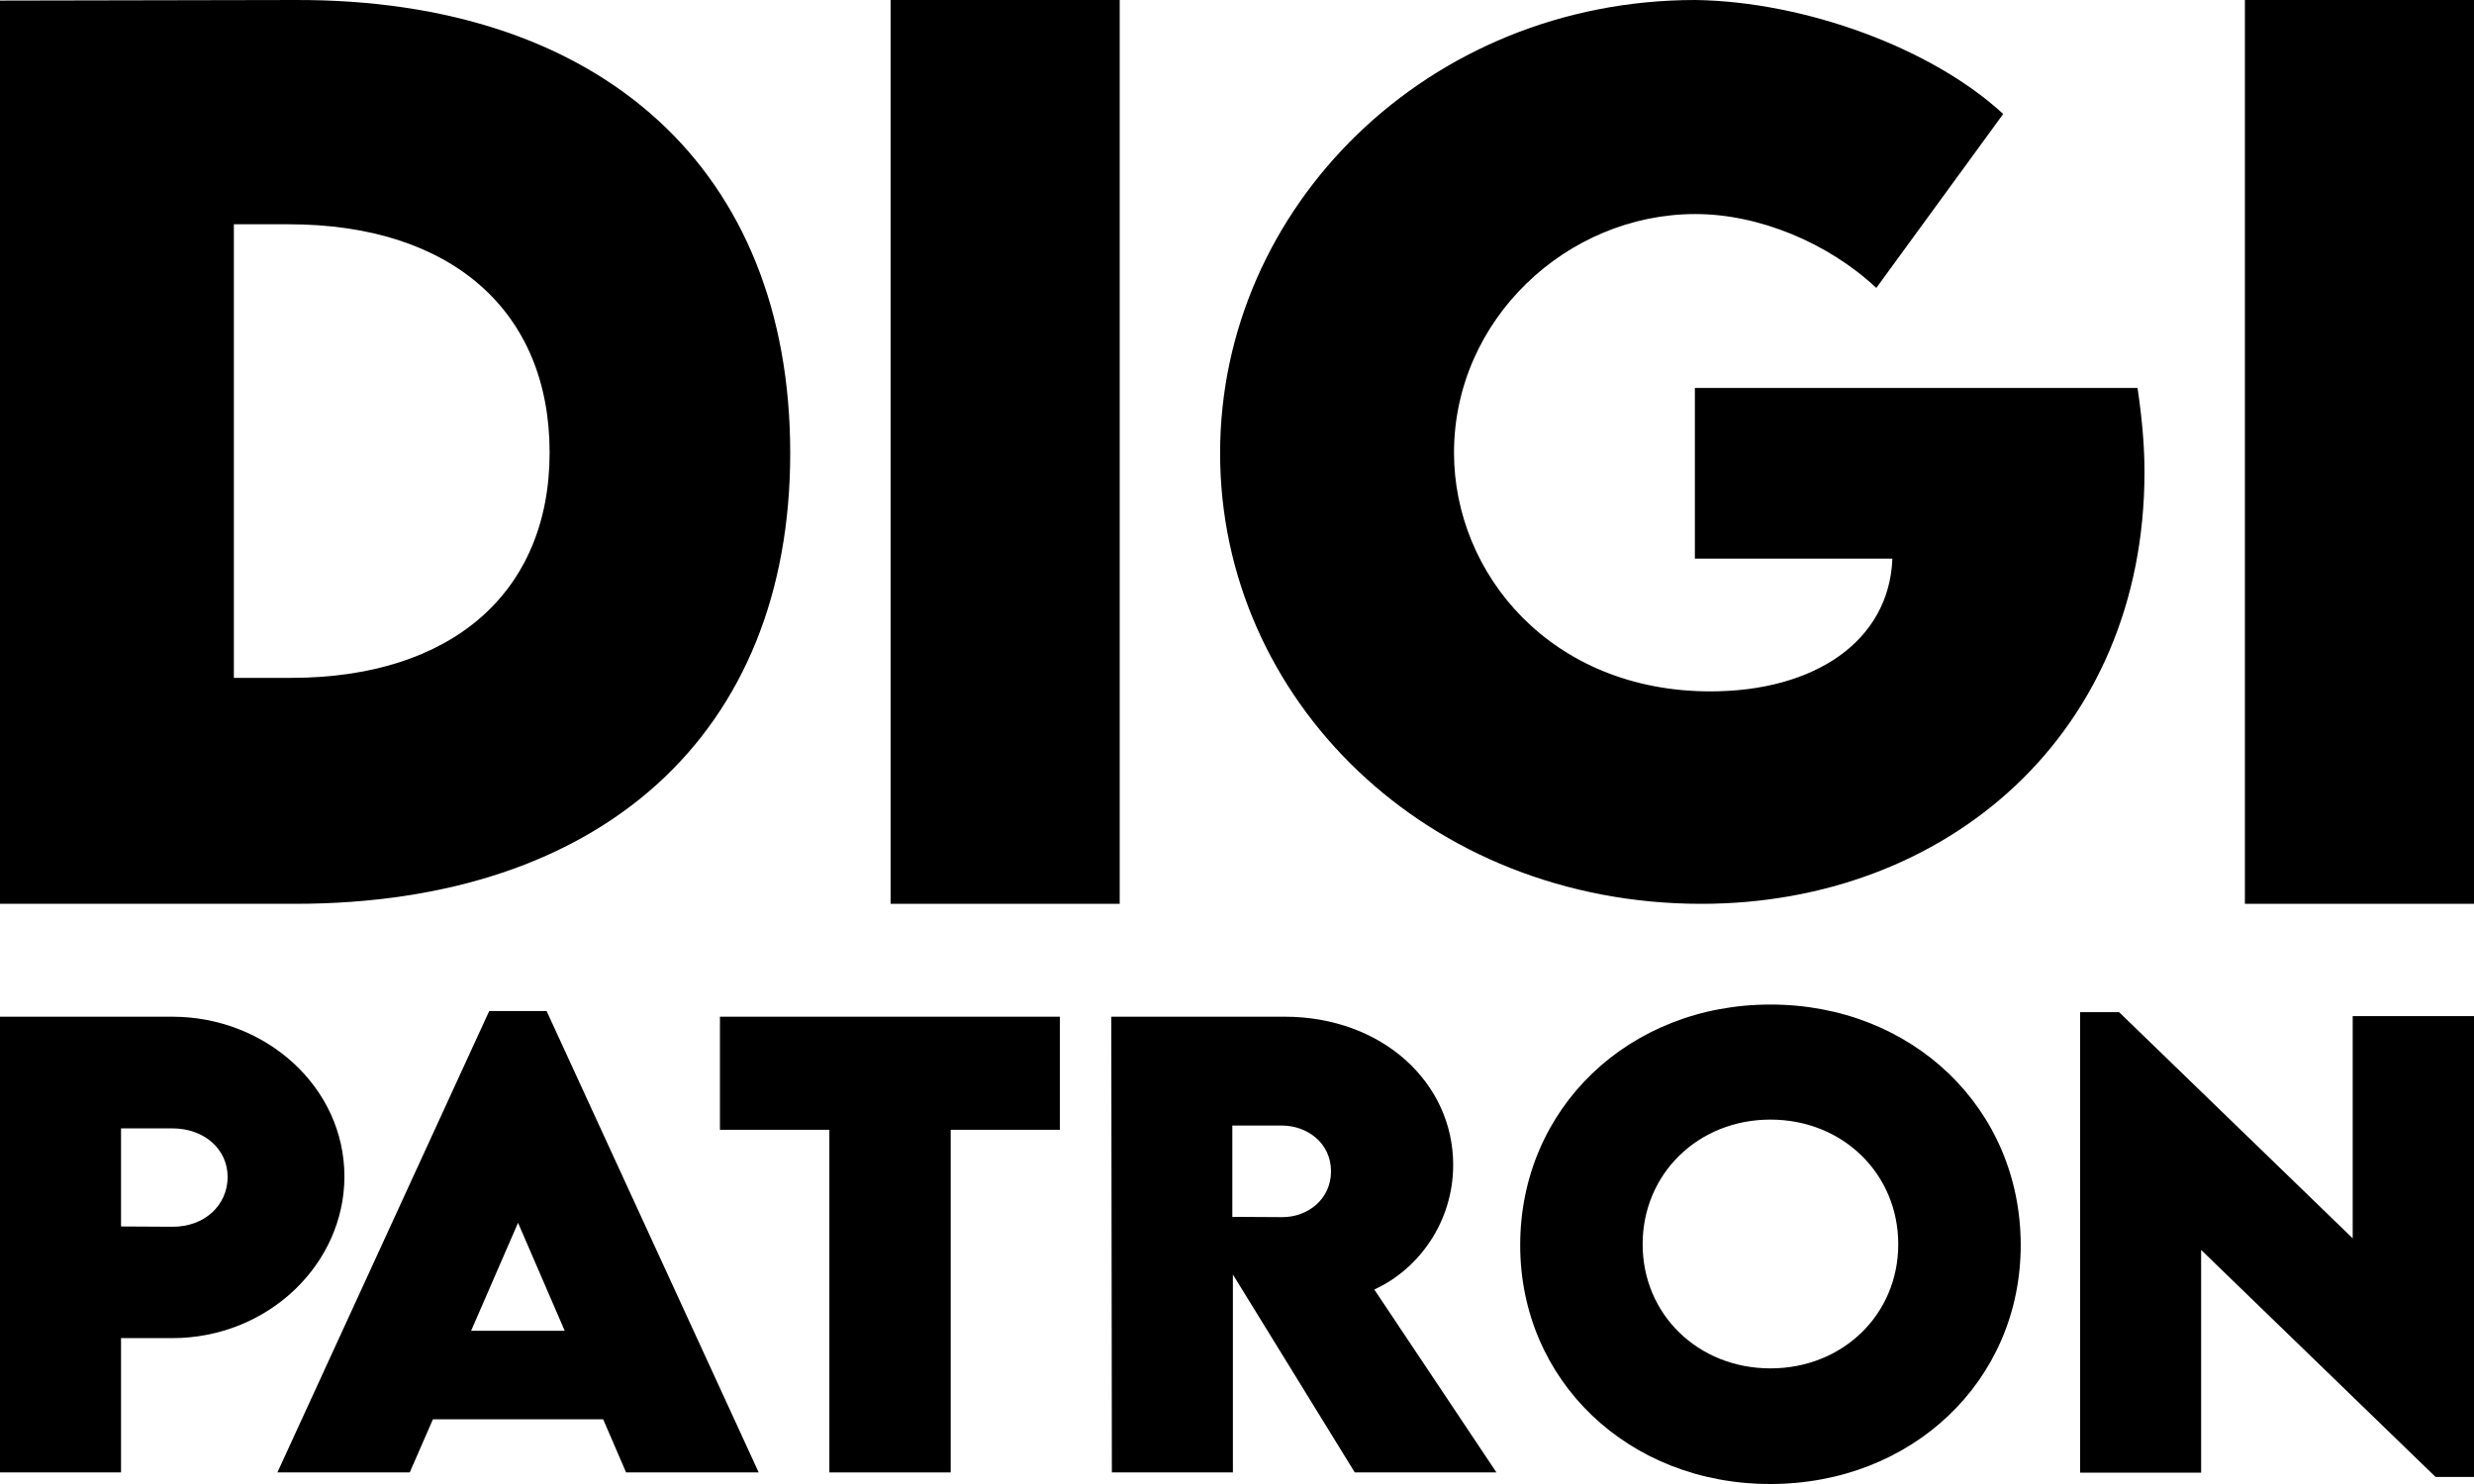
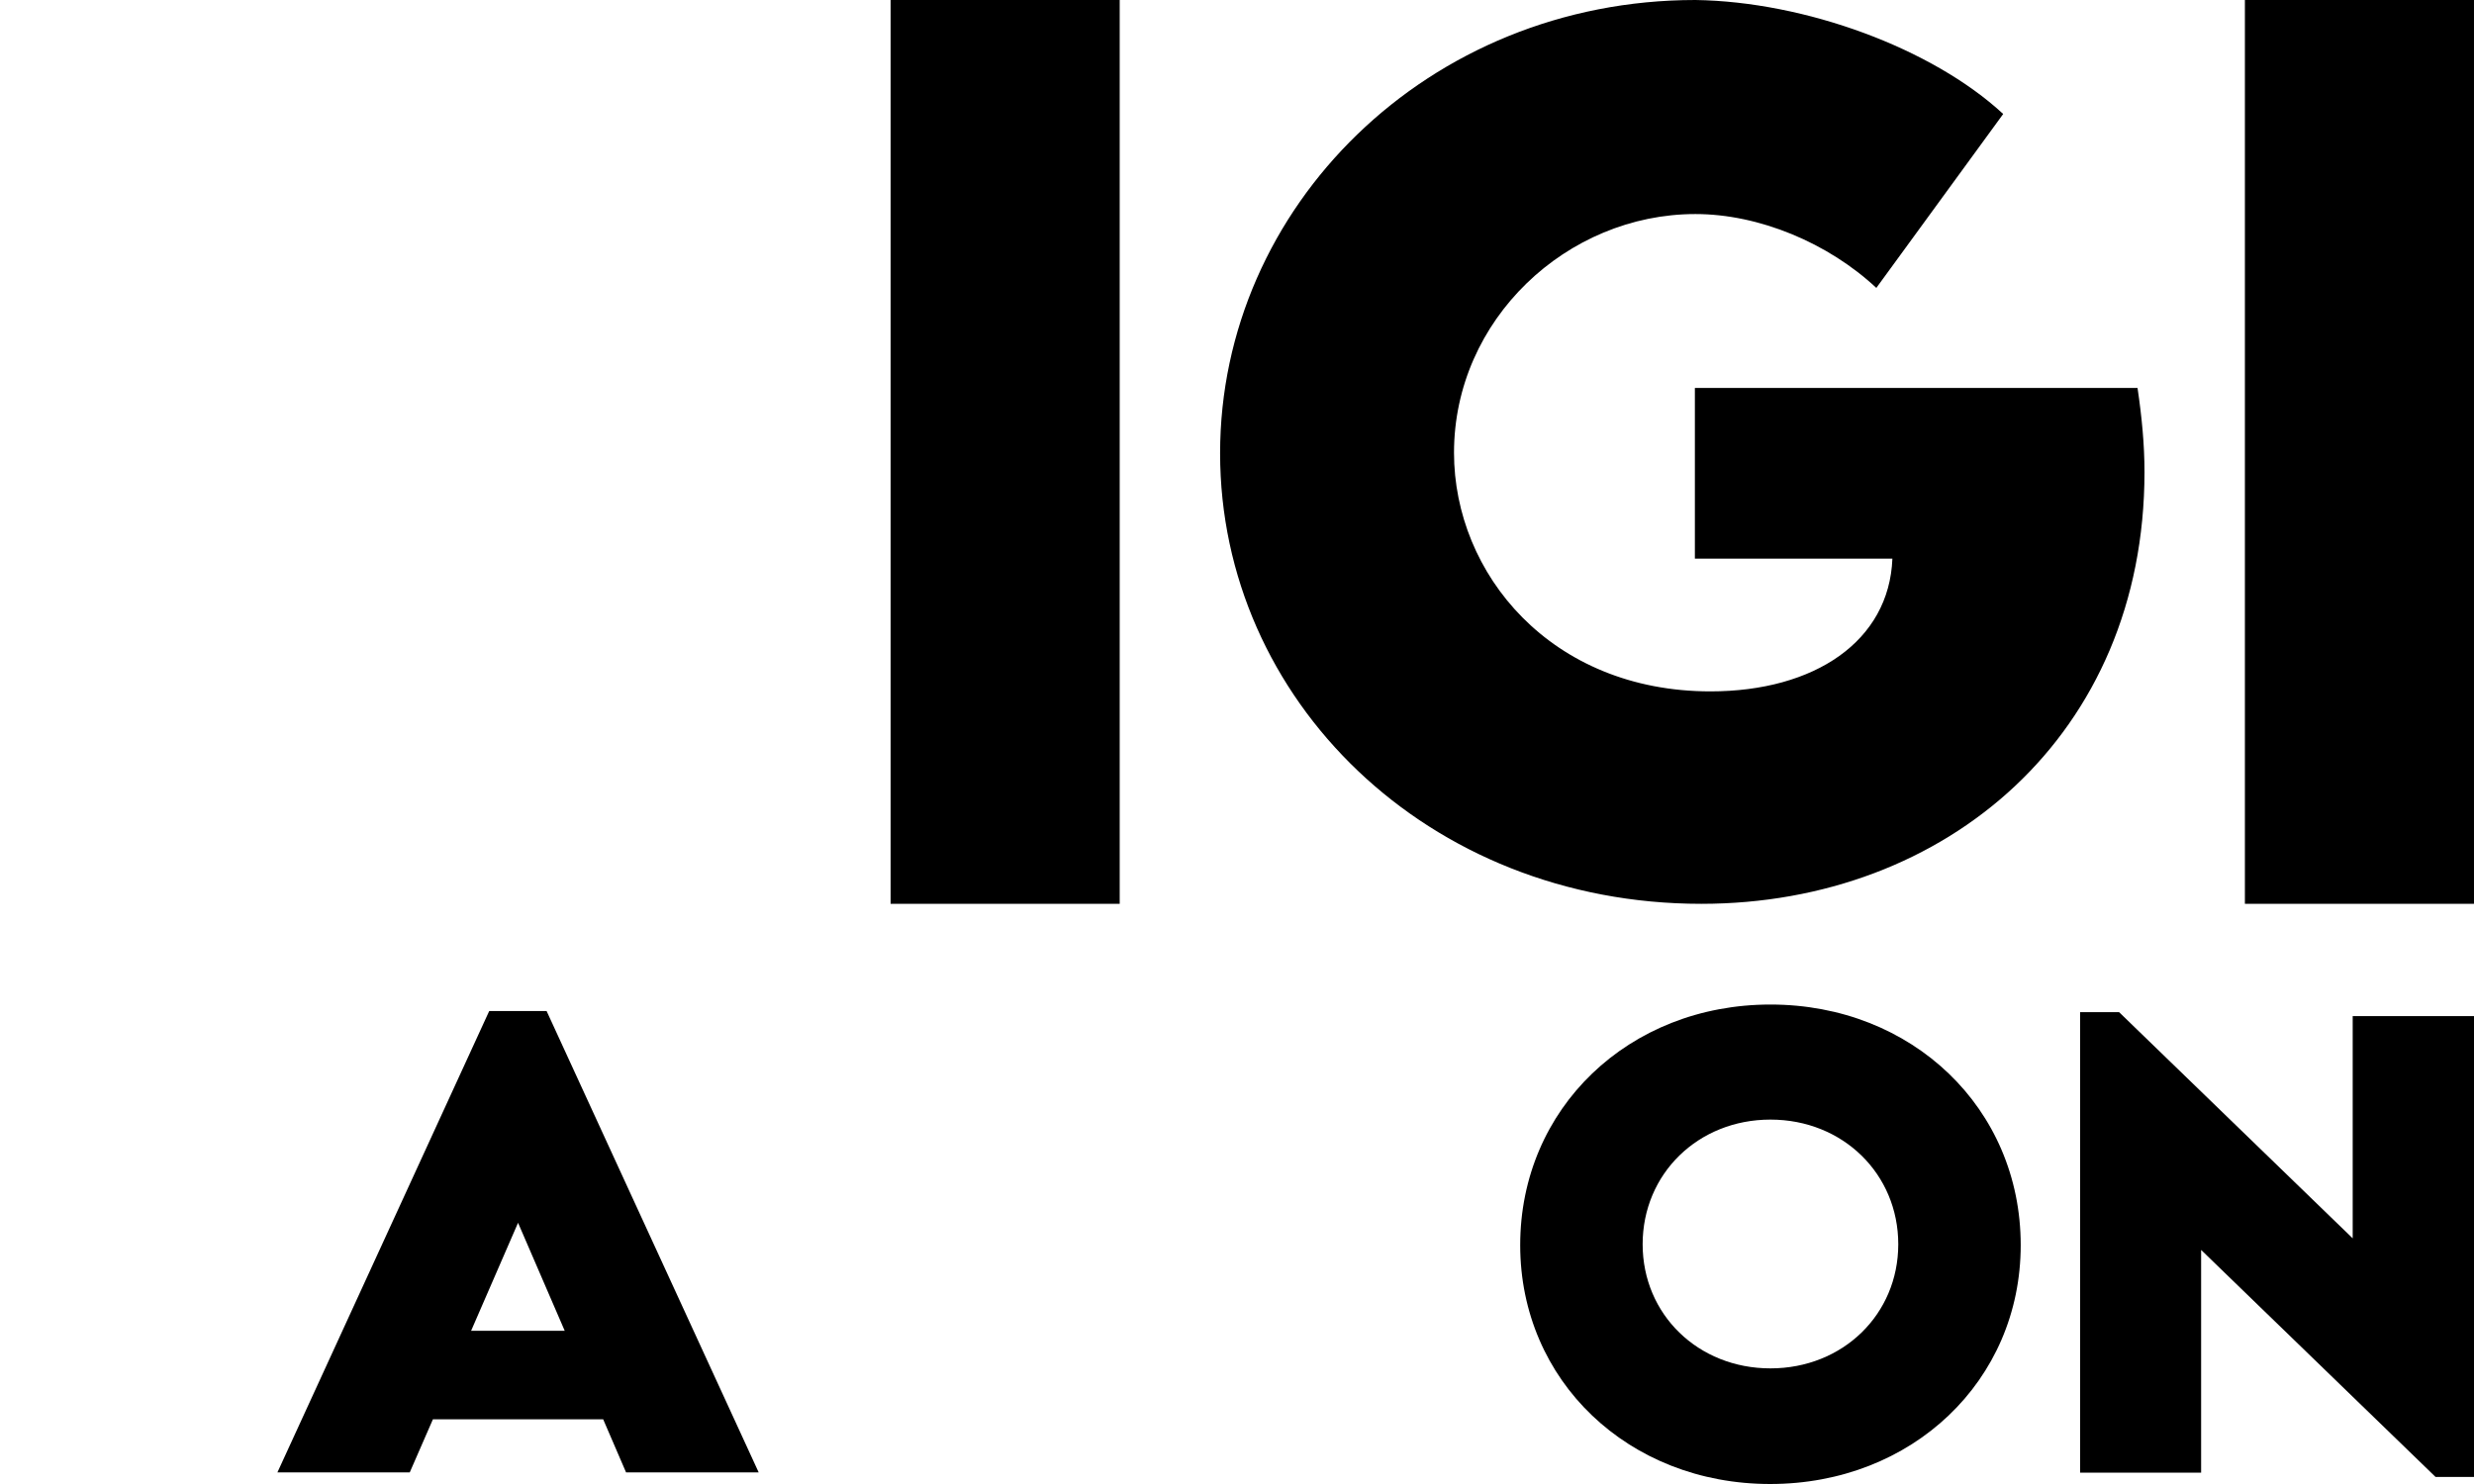
<svg xmlns="http://www.w3.org/2000/svg" xmlns:ns1="http://www.inkscape.org/namespaces/inkscape" xmlns:ns2="http://sodipodi.sourceforge.net/DTD/sodipodi-0.dtd" width="1000" height="600" viewBox="0 0 264.583 158.75" version="1.1" id="svg5" xml:space="preserve" ns1:version="1.2.2 (732a01da63, 2022-12-09)" ns2:docname="digi_patron_logo.svg">
  <defs id="defs2">
    <style id="style2244">.cls-1{fill:#e30427;}.cls-2{fill:#6b6a6a;}</style>
  </defs>
  <g id="g3875" ns1:label="DIGI PATRON LOGO">
    <g id="g3818" ns1:label="PATRON">
      <path d="m 251.61,108.7 v 23.77 l -24.98,-24.193 h -4.173 v 49.263 h 12.943 V 133.71 l 25.07,24.284 h 4.113 v -49.294 z" style="font-size:61.935px;font-family:'LEMON MILK';-inkscape-font-specification:'LEMON MILK Bold';stroke-width:2.581;stroke-linecap:round;stroke-linejoin:round;font-weight:bold" id="path3797" ns1:label="N" />
      <path d="m 189.312,158.75 c 15.181,0 26.794,-11.038 26.794,-25.554 0,-14.637 -11.613,-25.736 -26.764,-25.736 -15.151,0 -26.764,11.099 -26.764,25.736 0,14.516 11.583,25.554 26.734,25.554 z m 0.03,-12.369 c -7.742,0 -13.669,-5.776 -13.669,-13.276 0,-7.53 5.927,-13.337 13.669,-13.337 7.742,0 13.669,5.806 13.669,13.337 0,7.5 -5.927,13.276 -13.669,13.276 z" style="font-size:61.935px;font-family:'LEMON MILK';-inkscape-font-specification:'LEMON MILK Bold';stroke-width:2.581;stroke-linecap:round;stroke-linejoin:round;font-weight:bold" id="path3795" ns1:label="O" />
-       <path d="m 160.038,157.51 -13.064,-19.566 c 4.778,-2.177 8.437,-7.258 8.437,-13.337 0,-8.74 -7.53,-15.847 -18.054,-15.847 H 118.849 l 0.06,48.749 h 12.943 v -21.169 l 13.034,21.169 z m -28.246,-37.106 h 5.292 c 2.722,0 5.262,1.875 5.262,4.899 0,2.994 -2.51,4.929 -5.262,4.899 l -5.292,-0.03 z" style="font-size:61.935px;font-family:'LEMON MILK';-inkscape-font-specification:'LEMON MILK Bold';stroke-width:2.581;stroke-linecap:round;stroke-linejoin:round;font-weight:bold" id="path3793" ns1:label="R" />
-       <path d="M 113.345,108.761 H 76.995 v 12.097 h 11.703 v 36.653 h 12.974 v -36.653 h 11.673 z" style="font-size:61.935px;font-family:'LEMON MILK';-inkscape-font-specification:'LEMON MILK Bold';stroke-width:2.581;stroke-linecap:round;stroke-linejoin:round;font-weight:bold" id="path3791" ns1:label="T" />
      <path d="M 66.955,157.51 H 81.138 L 58.457,108.156 H 52.318 L 29.667,157.51 h 14.153 l 2.48,-5.685 h 18.205 z m -16.572,-15.151 5.02,-11.552 4.99,11.552 z" style="font-size:61.935px;font-family:'LEMON MILK';-inkscape-font-specification:'LEMON MILK Bold';stroke-width:2.581;stroke-linecap:round;stroke-linejoin:round;font-weight:bold" id="path3789" ns1:label="A" />
-       <path d="M -8.2999468e-6,157.51 H 12.943 v -14.365 h 5.474 c 10.222,0 18.417,-7.893 18.417,-17.298 0,-9.526 -8.377,-17.086 -18.417,-17.086 H -8.2999468e-6 Z M 18.417,131.23 l -5.474,-0.03 v -10.494 h 5.474 c 3.448,0 5.927,2.238 5.927,5.202 0,2.994 -2.45,5.353 -5.927,5.323 z" style="font-size:61.935px;font-family:'LEMON MILK';-inkscape-font-specification:'LEMON MILK Bold';stroke-width:2.581;stroke-linecap:round;stroke-linejoin:round;font-weight:bold" id="path3787" ns1:label="P" />
    </g>
    <g id="g3810" ns1:label="DIGI">
      <path d="M 240.082,96.685 H 264.582 V 0 h -24.5 z" style="font-weight:bold;font-size:117.236px;font-family:'LEMON MILK';-inkscape-font-specification:'LEMON MILK Bold';stroke-width:0.977;stroke-linecap:round;stroke-linejoin:round" id="path3048" ns2:nodetypes="ccccc" ns1:label="I" />
      <path d="m 228.601,41.502 h -47.341 v 18.261 h 21.123 c -0.343,8.816 -8.3,14.197 -19.463,14.197 -17.059,0 -27.42,-12.594 -27.42,-25.531 0,-14.254 12.079,-25.531 25.817,-25.531 6.812,0 14.197,3.091 19.349,7.9 L 214.232,12.193 C 206.619,5.152 193.052,0.172 181.317,2.2090971e-6 152.695,2.2090971e-6 130.484,22.153 130.484,48.486 c 0,26.332 22.153,48.2 51.462,48.2 26.218,0 47.398,-18.146 47.398,-46.196 0,-2.919 -0.286,-5.896 -0.744,-8.987 z" style="font-weight:bold;font-size:117.236px;font-family:'LEMON MILK';-inkscape-font-specification:'LEMON MILK Bold';stroke-width:0.977;stroke-linecap:round;stroke-linejoin:round" id="path3046" ns1:label="G" />
      <path d="M 95.246,96.685 H 119.747 V 0 H 95.246 Z" style="font-weight:bold;font-size:117.236px;font-family:'LEMON MILK';-inkscape-font-specification:'LEMON MILK Bold';stroke-width:0.977;stroke-linecap:round;stroke-linejoin:round" id="path3044" ns2:nodetypes="ccccc" ns1:label="I" />
-       <path d="M 31.549,5.8442895e-4 0,0.061 V 96.685 h 31.549 c 32.868,0 52.961,-18.233 52.961,-48.222 0,-30.229 -20.093,-48.582 -52.961,-48.462 z M 31.129,72.514 H 25.011 V 23.992 h 5.878 c 17.334,0 27.89,9.237 27.89,24.411 0,14.995 -10.496,24.111 -27.65,24.111 z" style="font-weight:bold;font-size:117.236px;font-family:'LEMON MILK';-inkscape-font-specification:'LEMON MILK Bold';stroke-width:1.024;stroke-linecap:round;stroke-linejoin:round" id="path3042" ns1:label="D" />
    </g>
  </g>
</svg>